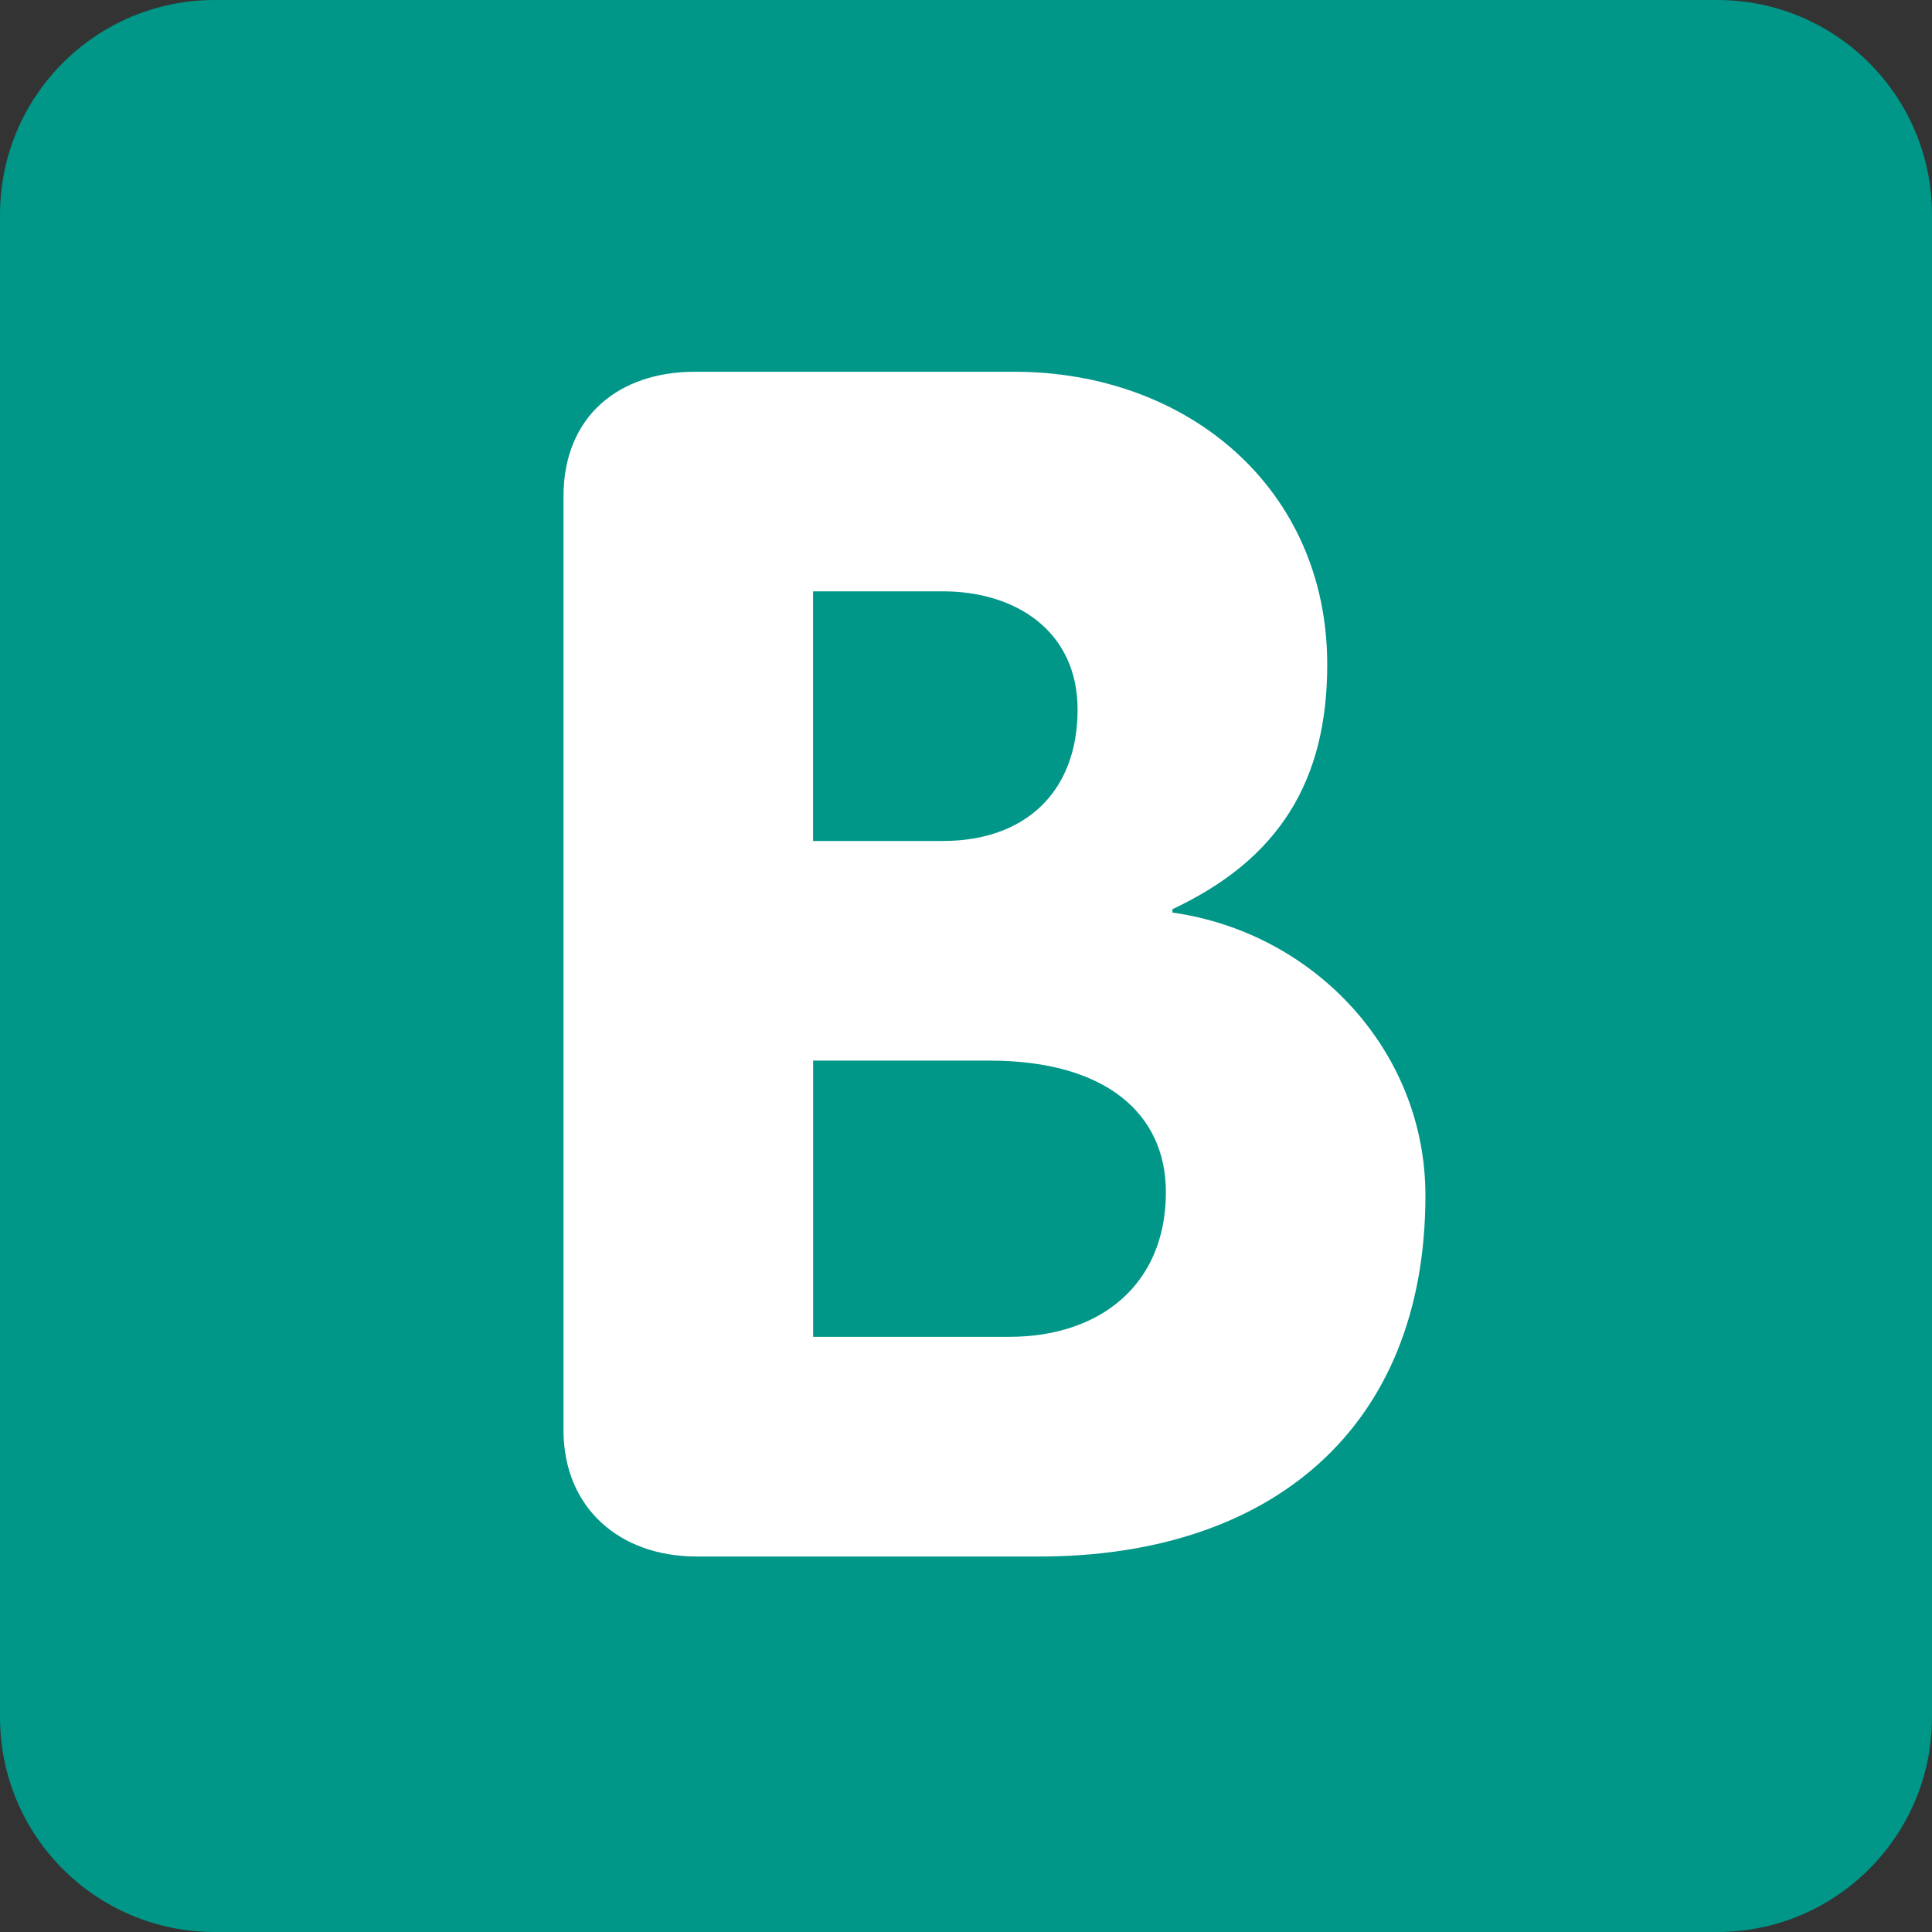
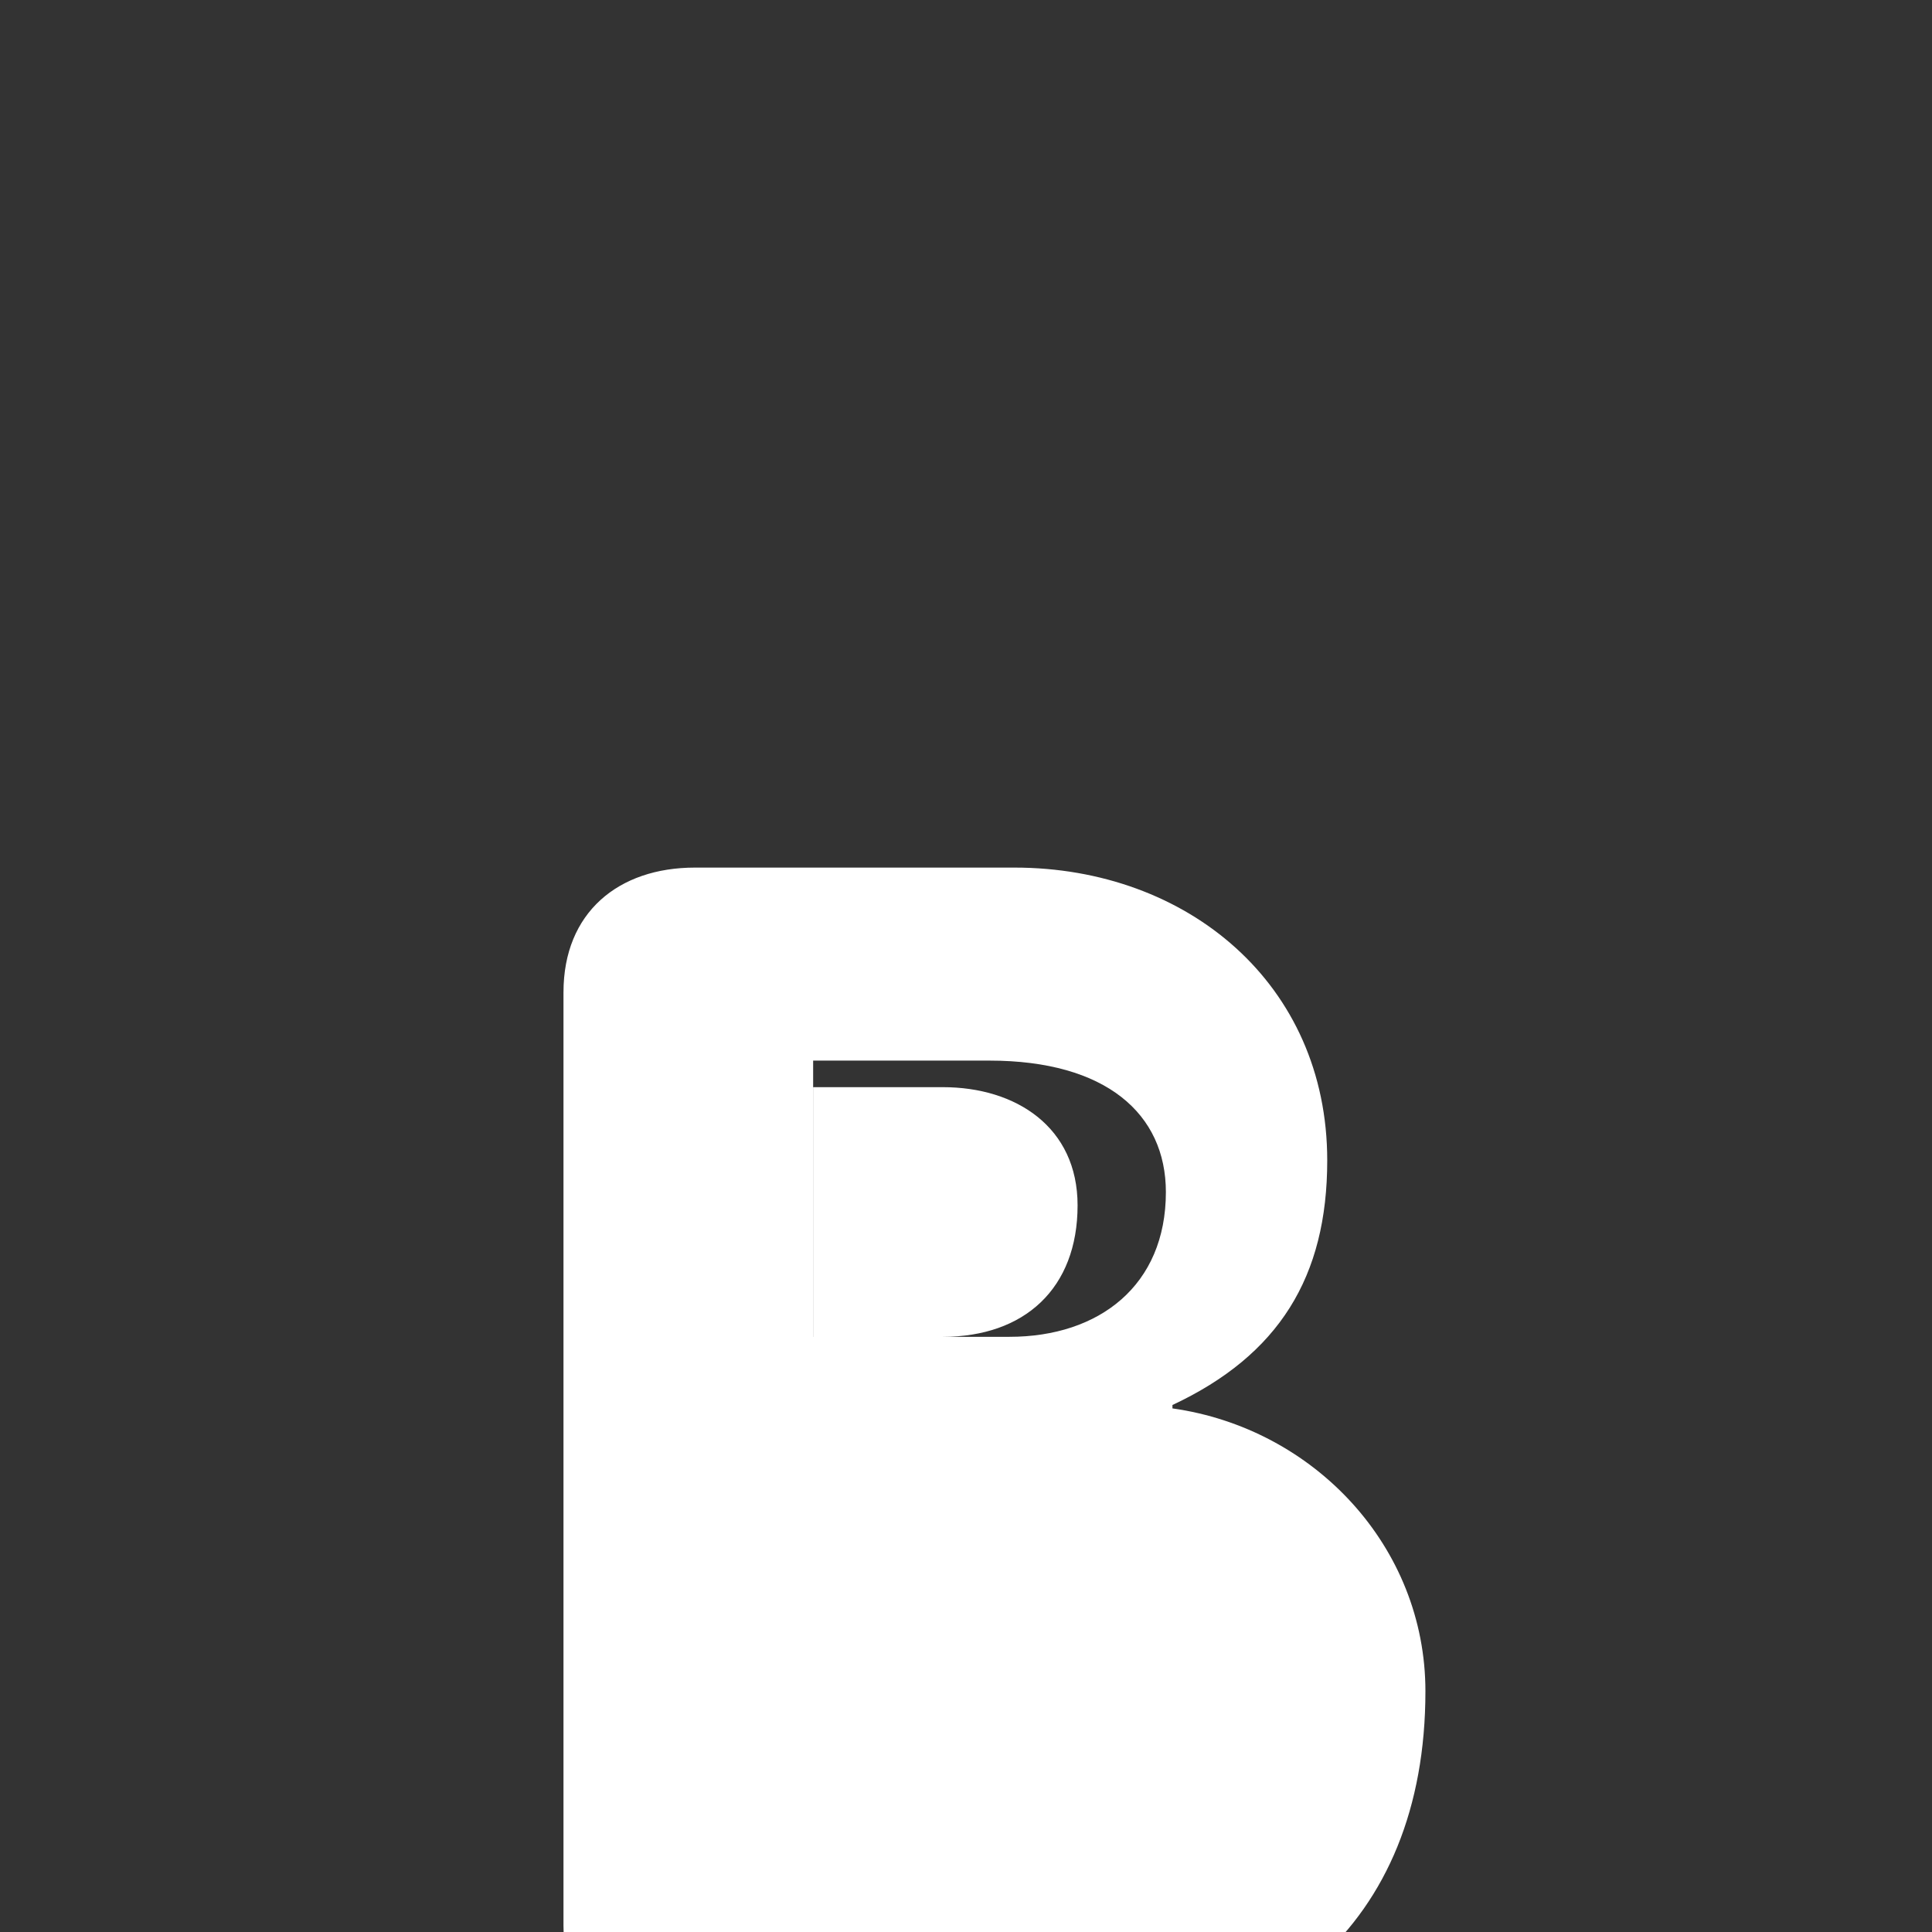
<svg xmlns="http://www.w3.org/2000/svg" viewBox="0 0 512 512" enable-background="new 0 0 512 512" width="200px" height="200px">
  <rect x="0" y="0" width="512" height="512" fill="#333333" stroke="none" />
-   <path fill="#009688" d="M512 455.1c0 31.43-25.47 56.9-56.9 56.9H56.9C25.46 512 0 486.53 0 455.1V56.9C0 25.46 25.47 0 56.9 0h398.2C486.54 0 512 25.47 512 56.9v398.2z" />
-   <path fill="#fff" d="M215.47 354.27h52.04c23.83 0 41.46-13.66 41.46-38.35 0-20.74-15.88-34.85-46.75-34.85h-46.73v73.2zm0-131.4h34.4c21.6 0 35.7-12.8 35.7-34.84 0-20.72-16.3-31.32-35.7-31.32h-34.4v66.16zm-66.14-91.3c0-21.15 14.55-33.05 34.83-33.05h84.67c45.85 0 82.9 30.86 82.9 77.6 0 30.87-12.8 51.6-41.02 64.82v.9c37.52 5.3 67.04 36.6 67.04 74.95 0 62.17-41.44 95.7-102.3 95.7H184.6c-20.3 0-35.27-12.8-35.27-33.53v-247.4z" />
+   <path fill="#fff" d="M215.47 354.27h52.04c23.83 0 41.46-13.66 41.46-38.35 0-20.74-15.88-34.85-46.75-34.85h-46.73v73.2zh34.4c21.6 0 35.7-12.8 35.7-34.84 0-20.72-16.3-31.32-35.7-31.32h-34.4v66.16zm-66.14-91.3c0-21.15 14.55-33.05 34.83-33.05h84.67c45.85 0 82.9 30.86 82.9 77.6 0 30.87-12.8 51.6-41.02 64.82v.9c37.52 5.3 67.04 36.6 67.04 74.95 0 62.17-41.44 95.7-102.3 95.7H184.6c-20.3 0-35.27-12.8-35.27-33.53v-247.4z" />
</svg>